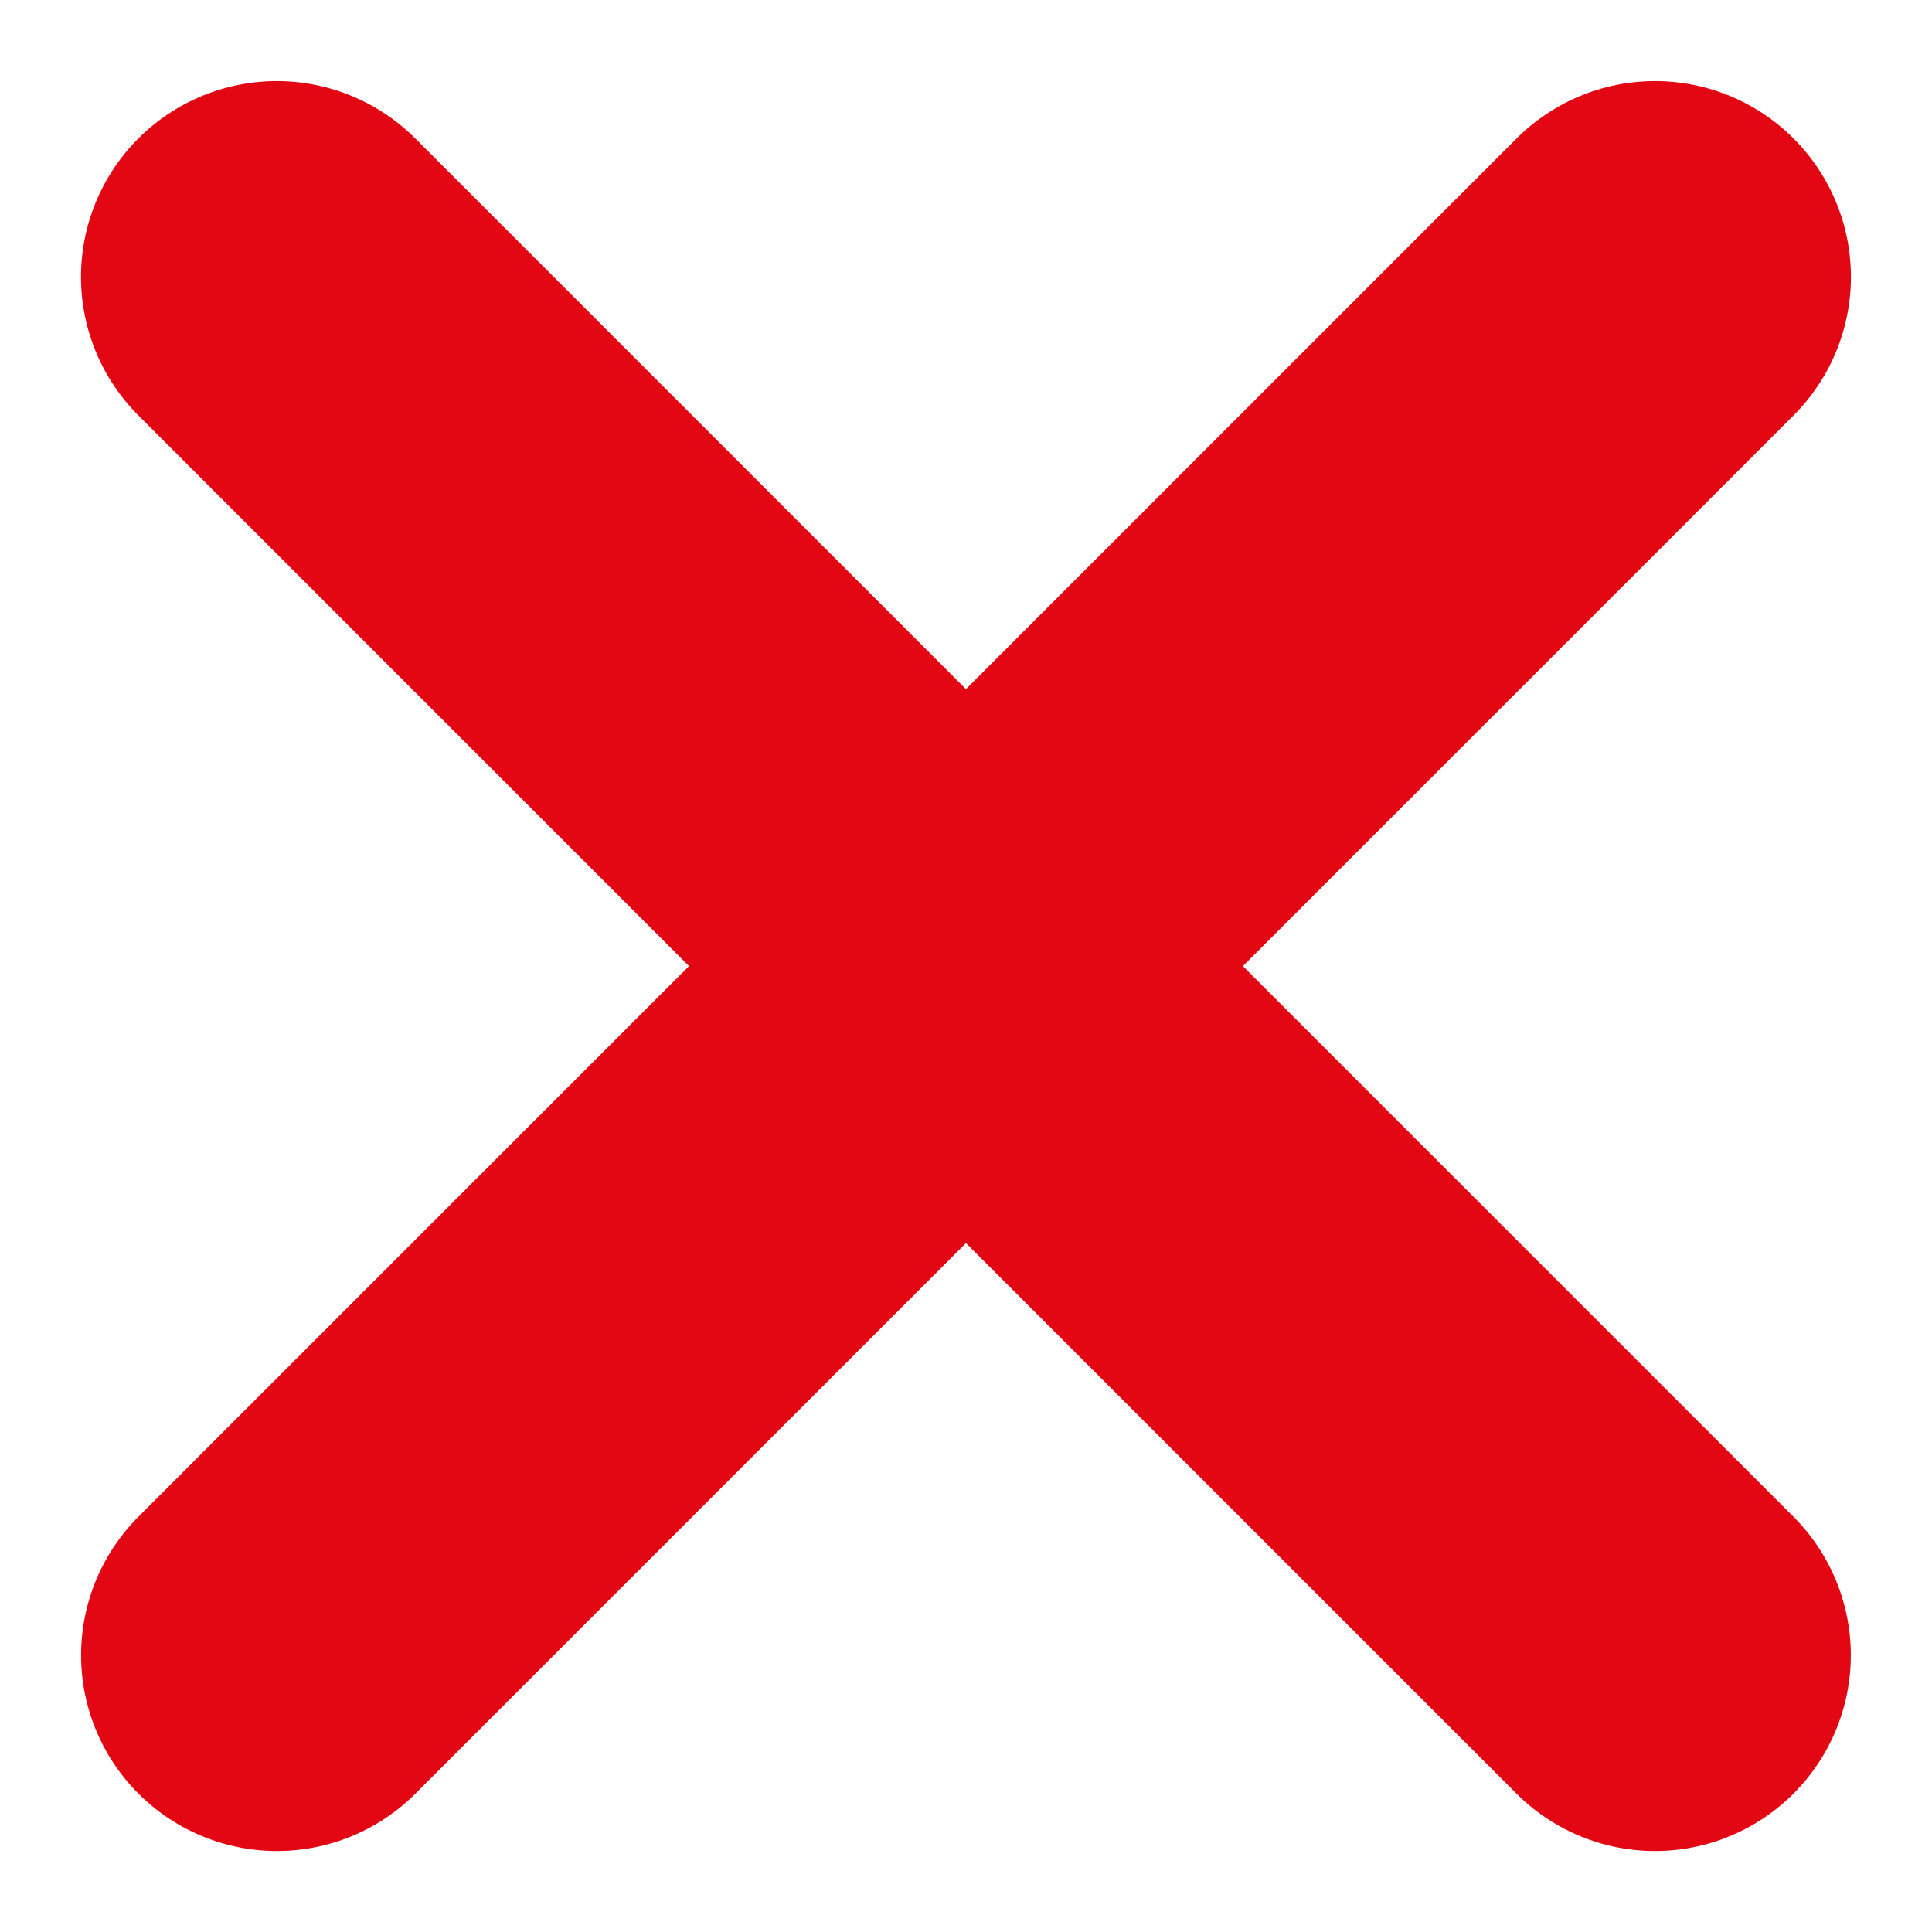
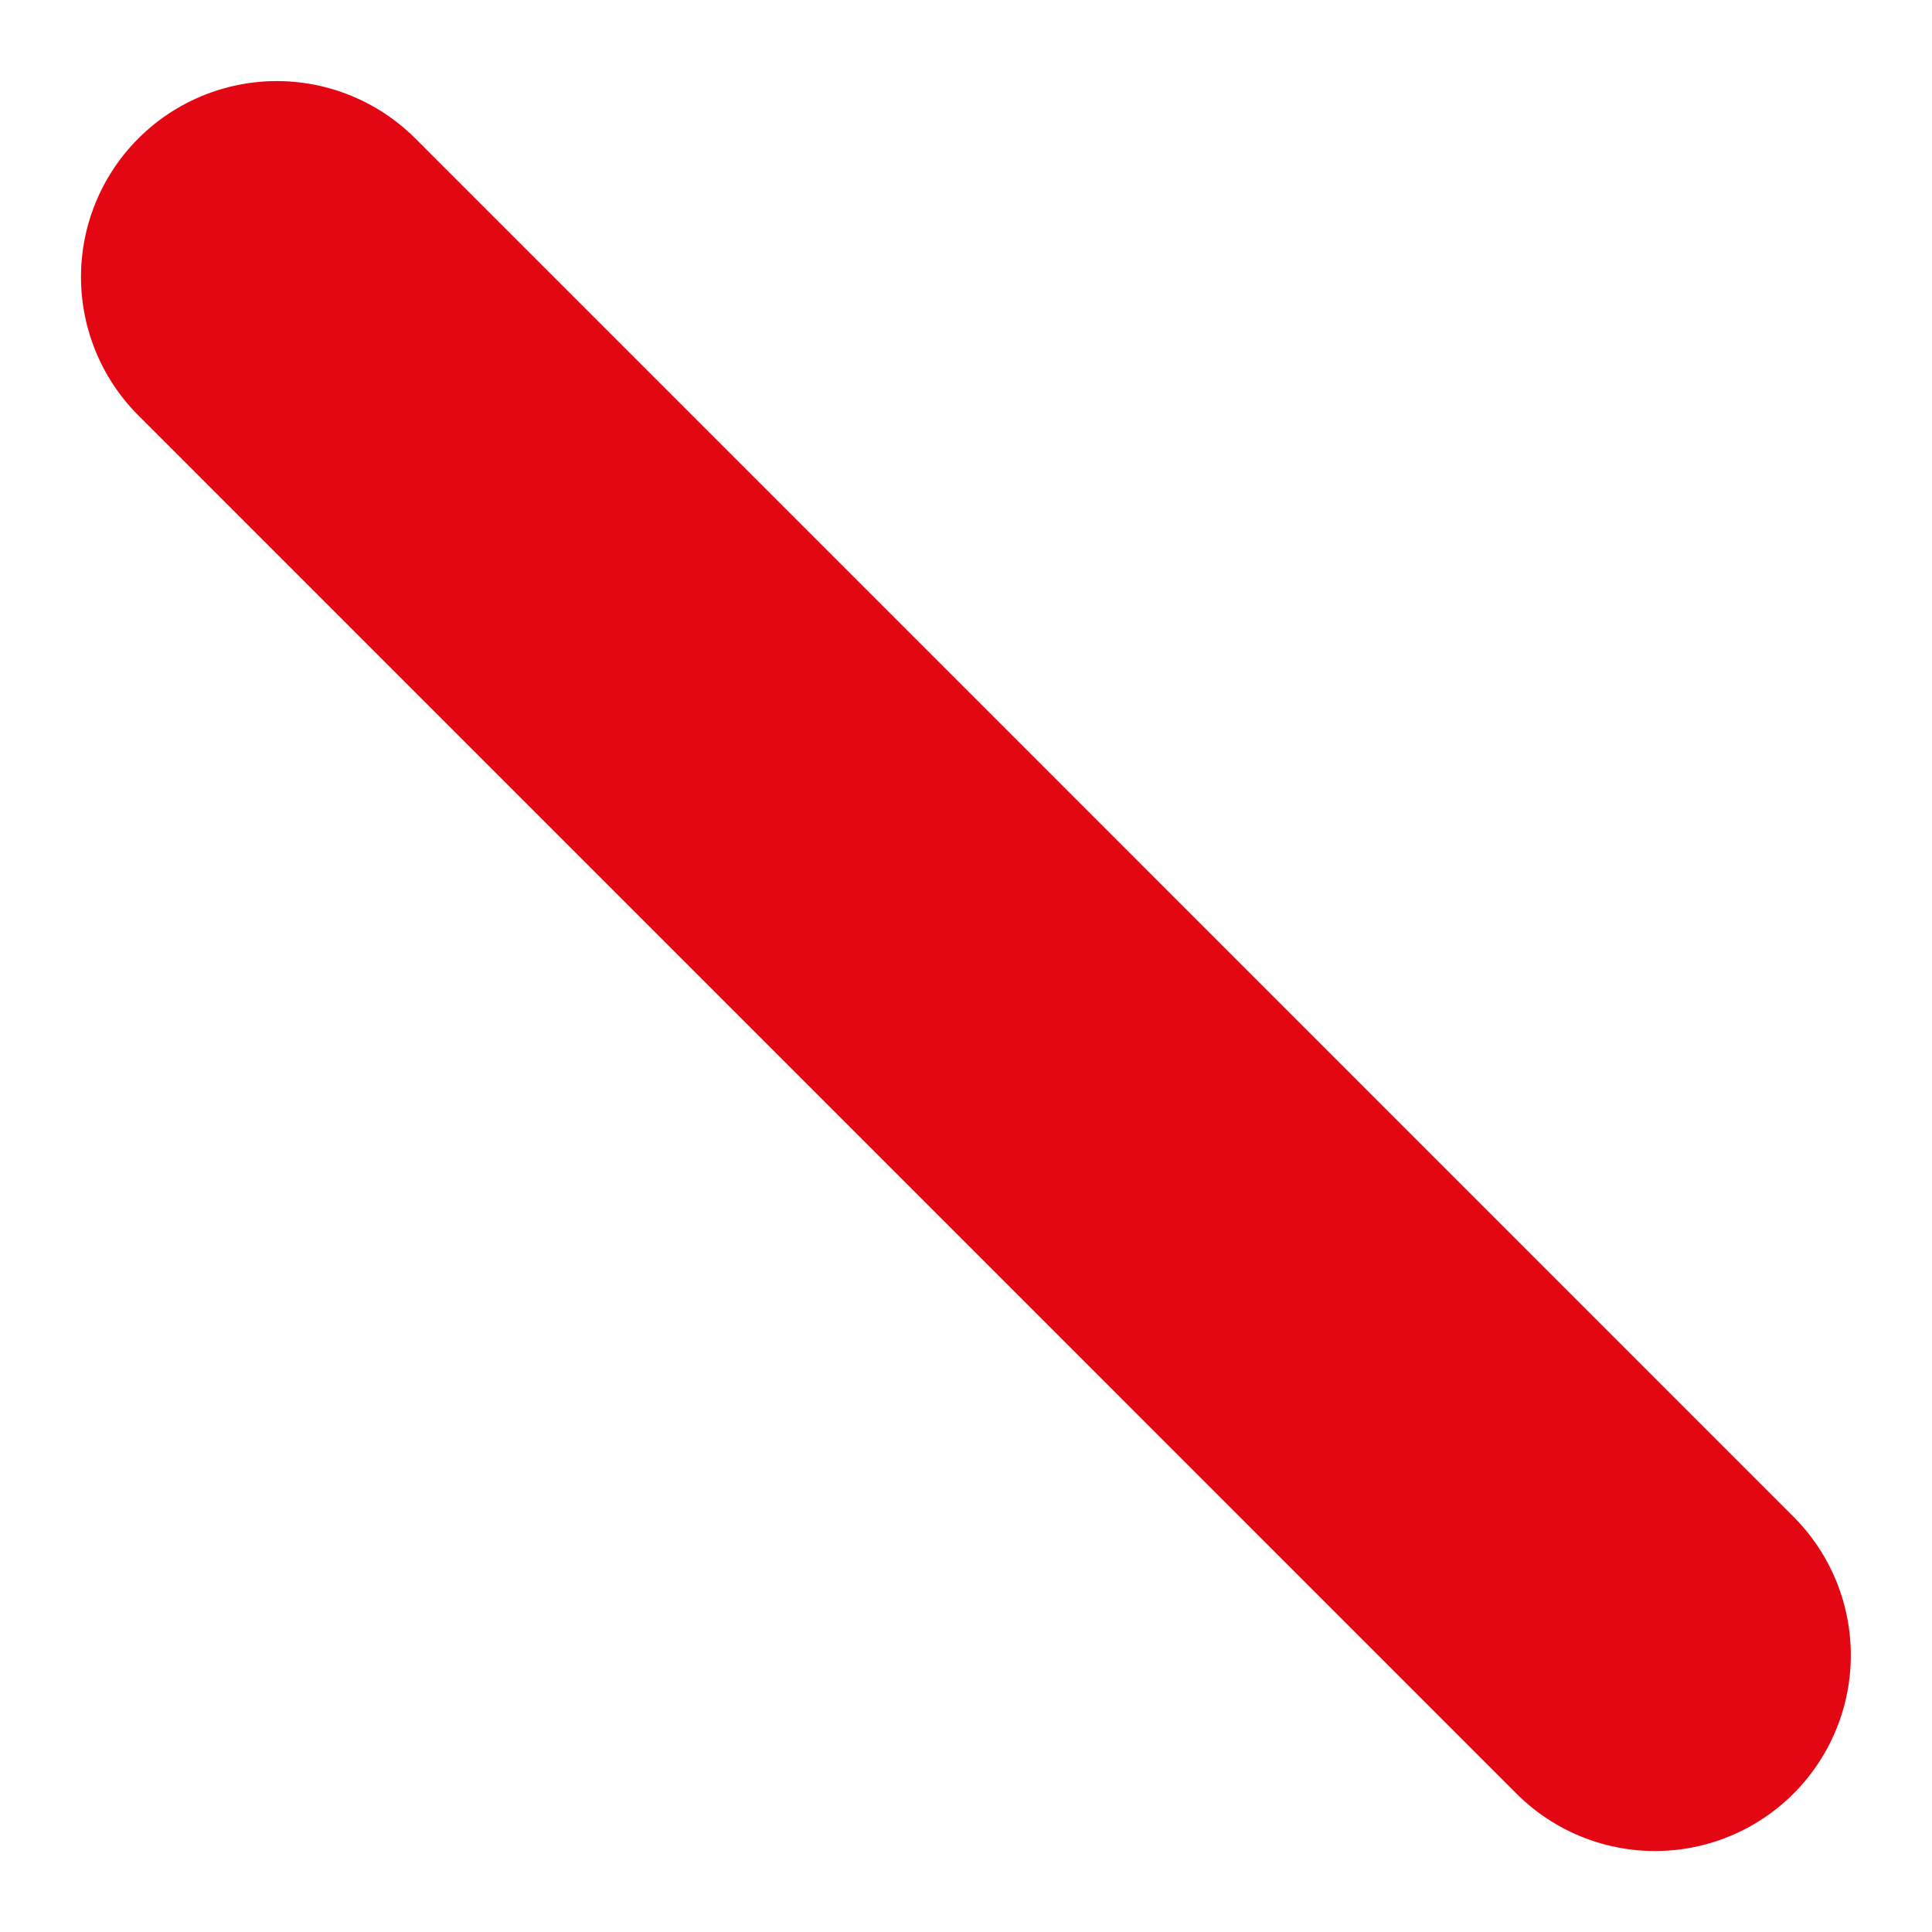
<svg xmlns="http://www.w3.org/2000/svg" width="19.73" height="19.731" viewBox="0 0 19.73 19.731">
  <g id="Group_609" data-name="Group 609" transform="translate(-997.672 -362.672)">
-     <path id="Path_943" data-name="Path 943" d="M17554.375,9452.76l-14.074,14.075" transform="translate(-16539.801 -9087.26)" fill="none" stroke="#e30613" stroke-linecap="round" stroke-width="4" />
    <path id="Path_944" data-name="Path 944" d="M17540.3,9452.76l14.074,14.075" transform="translate(-16539.801 -9087.26)" fill="none" stroke="#e30613" stroke-linecap="round" stroke-width="4" />
  </g>
</svg>